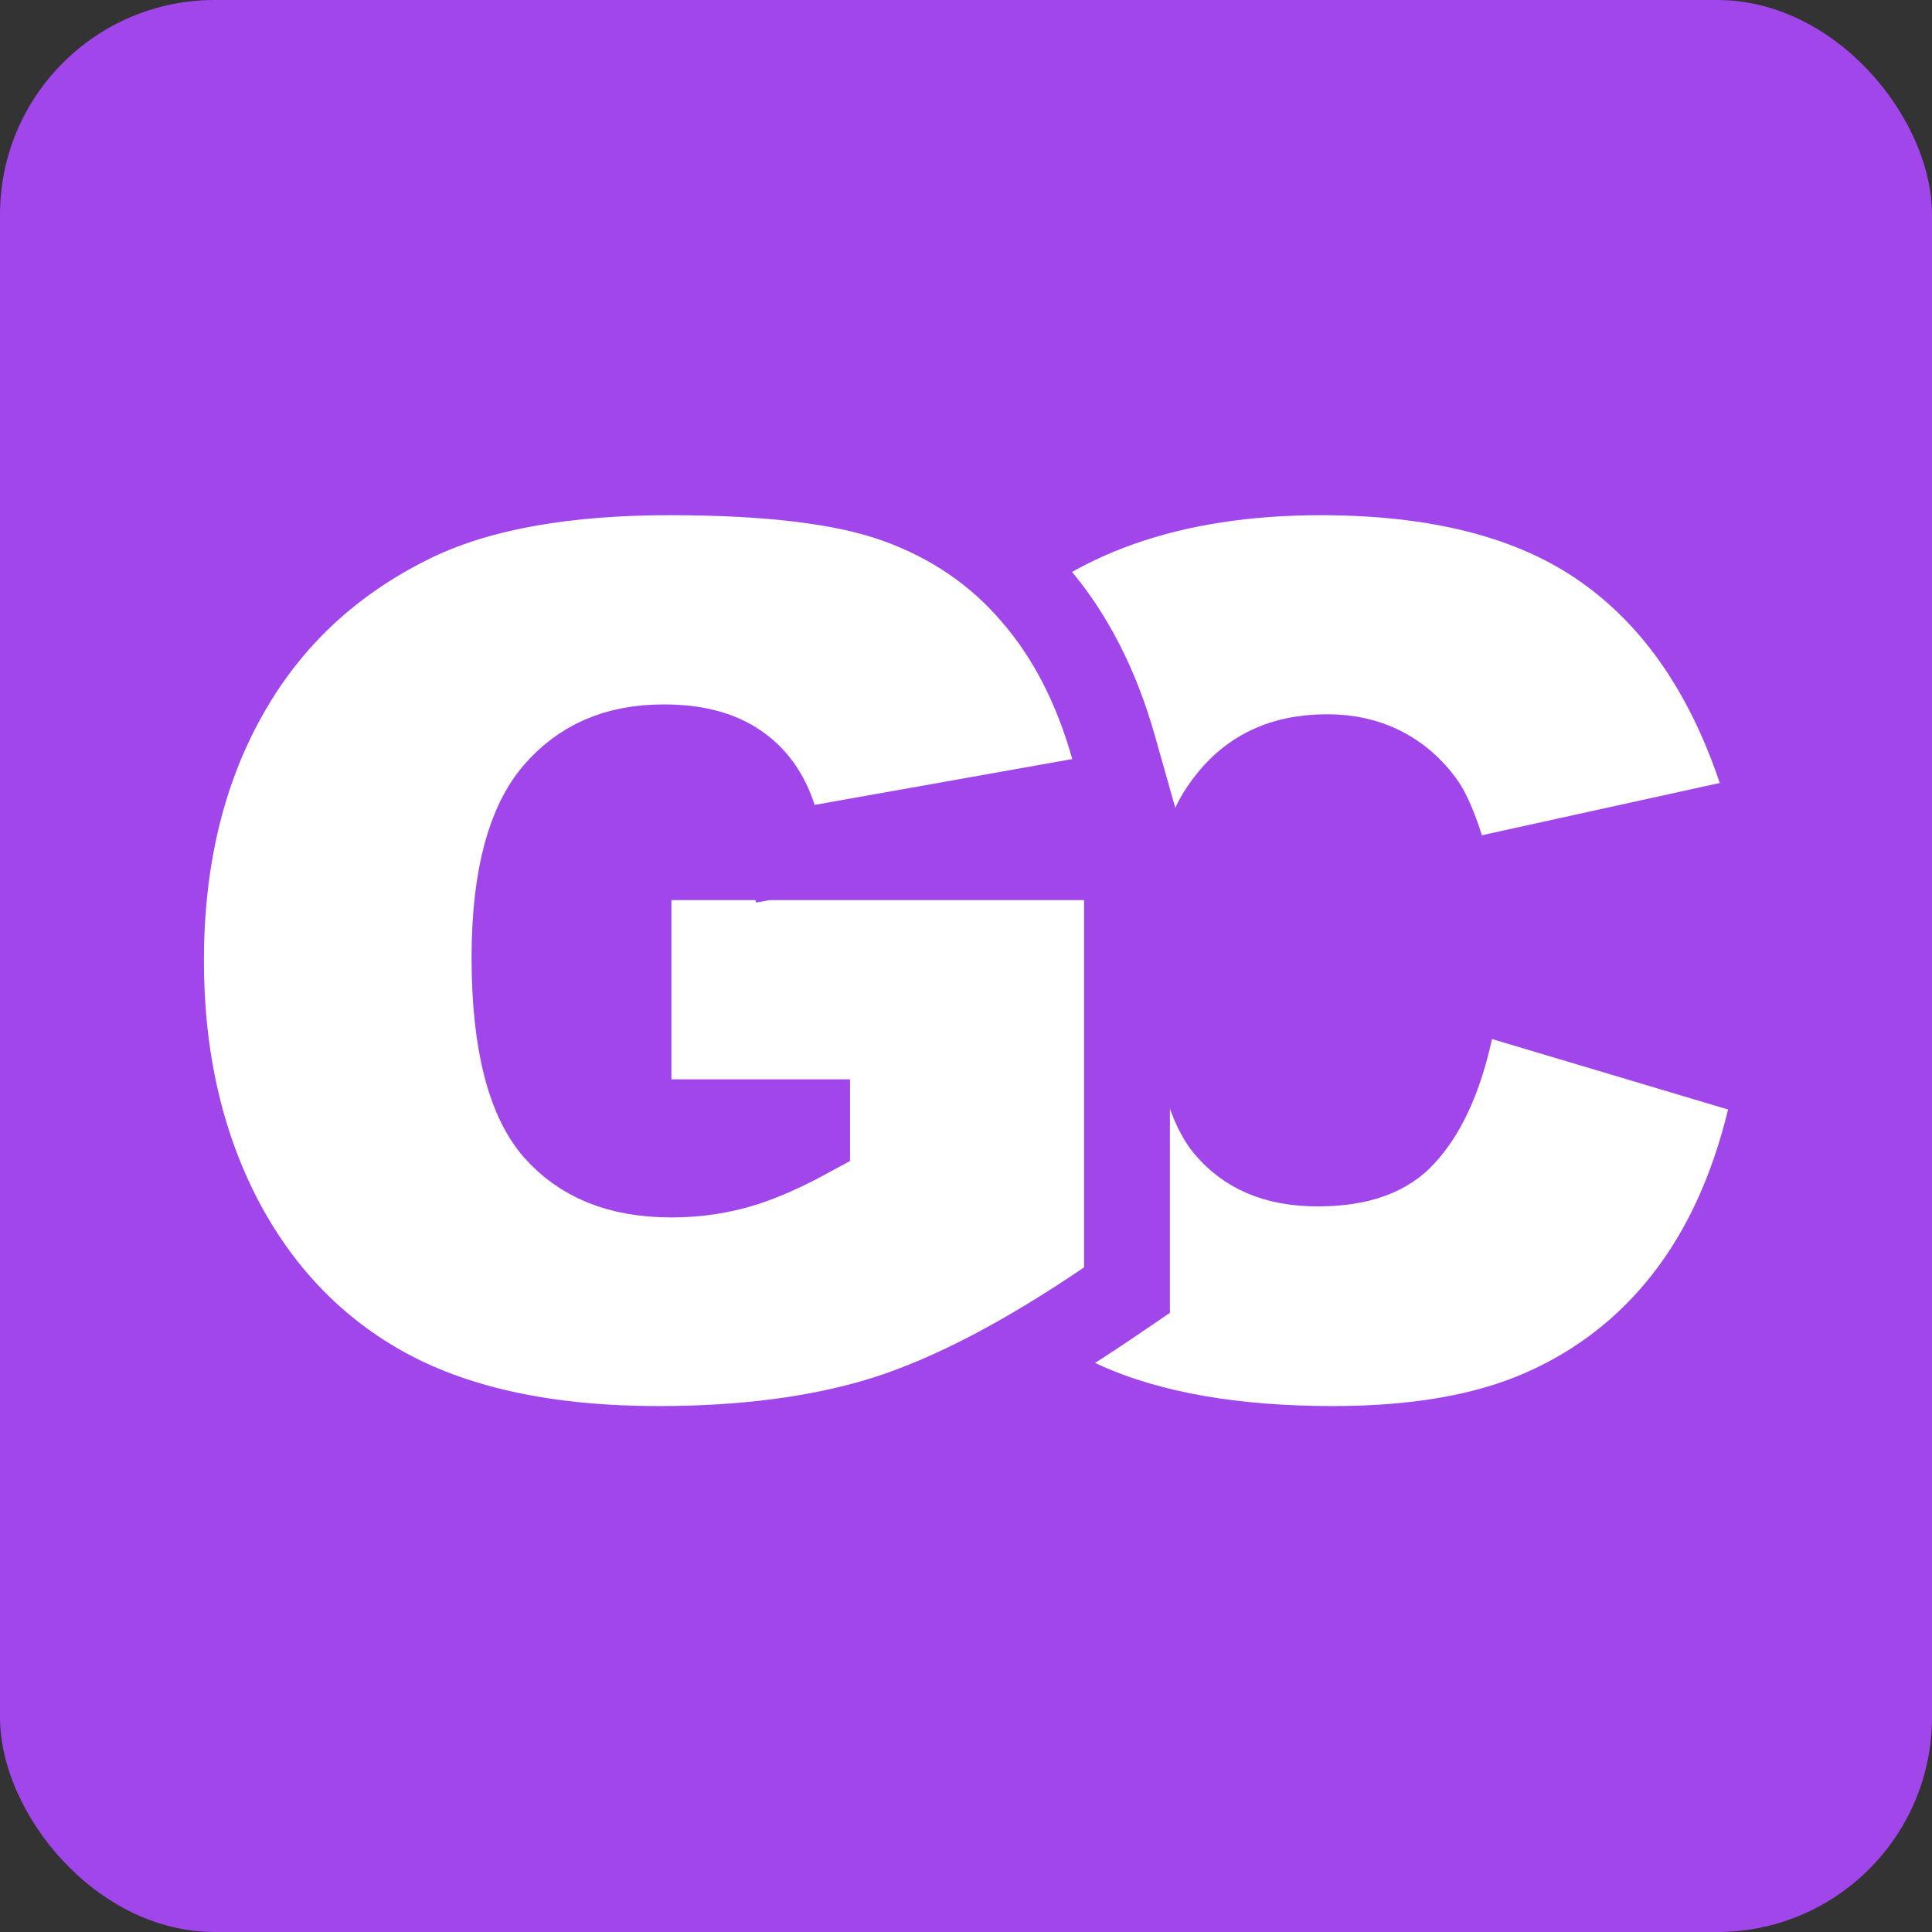
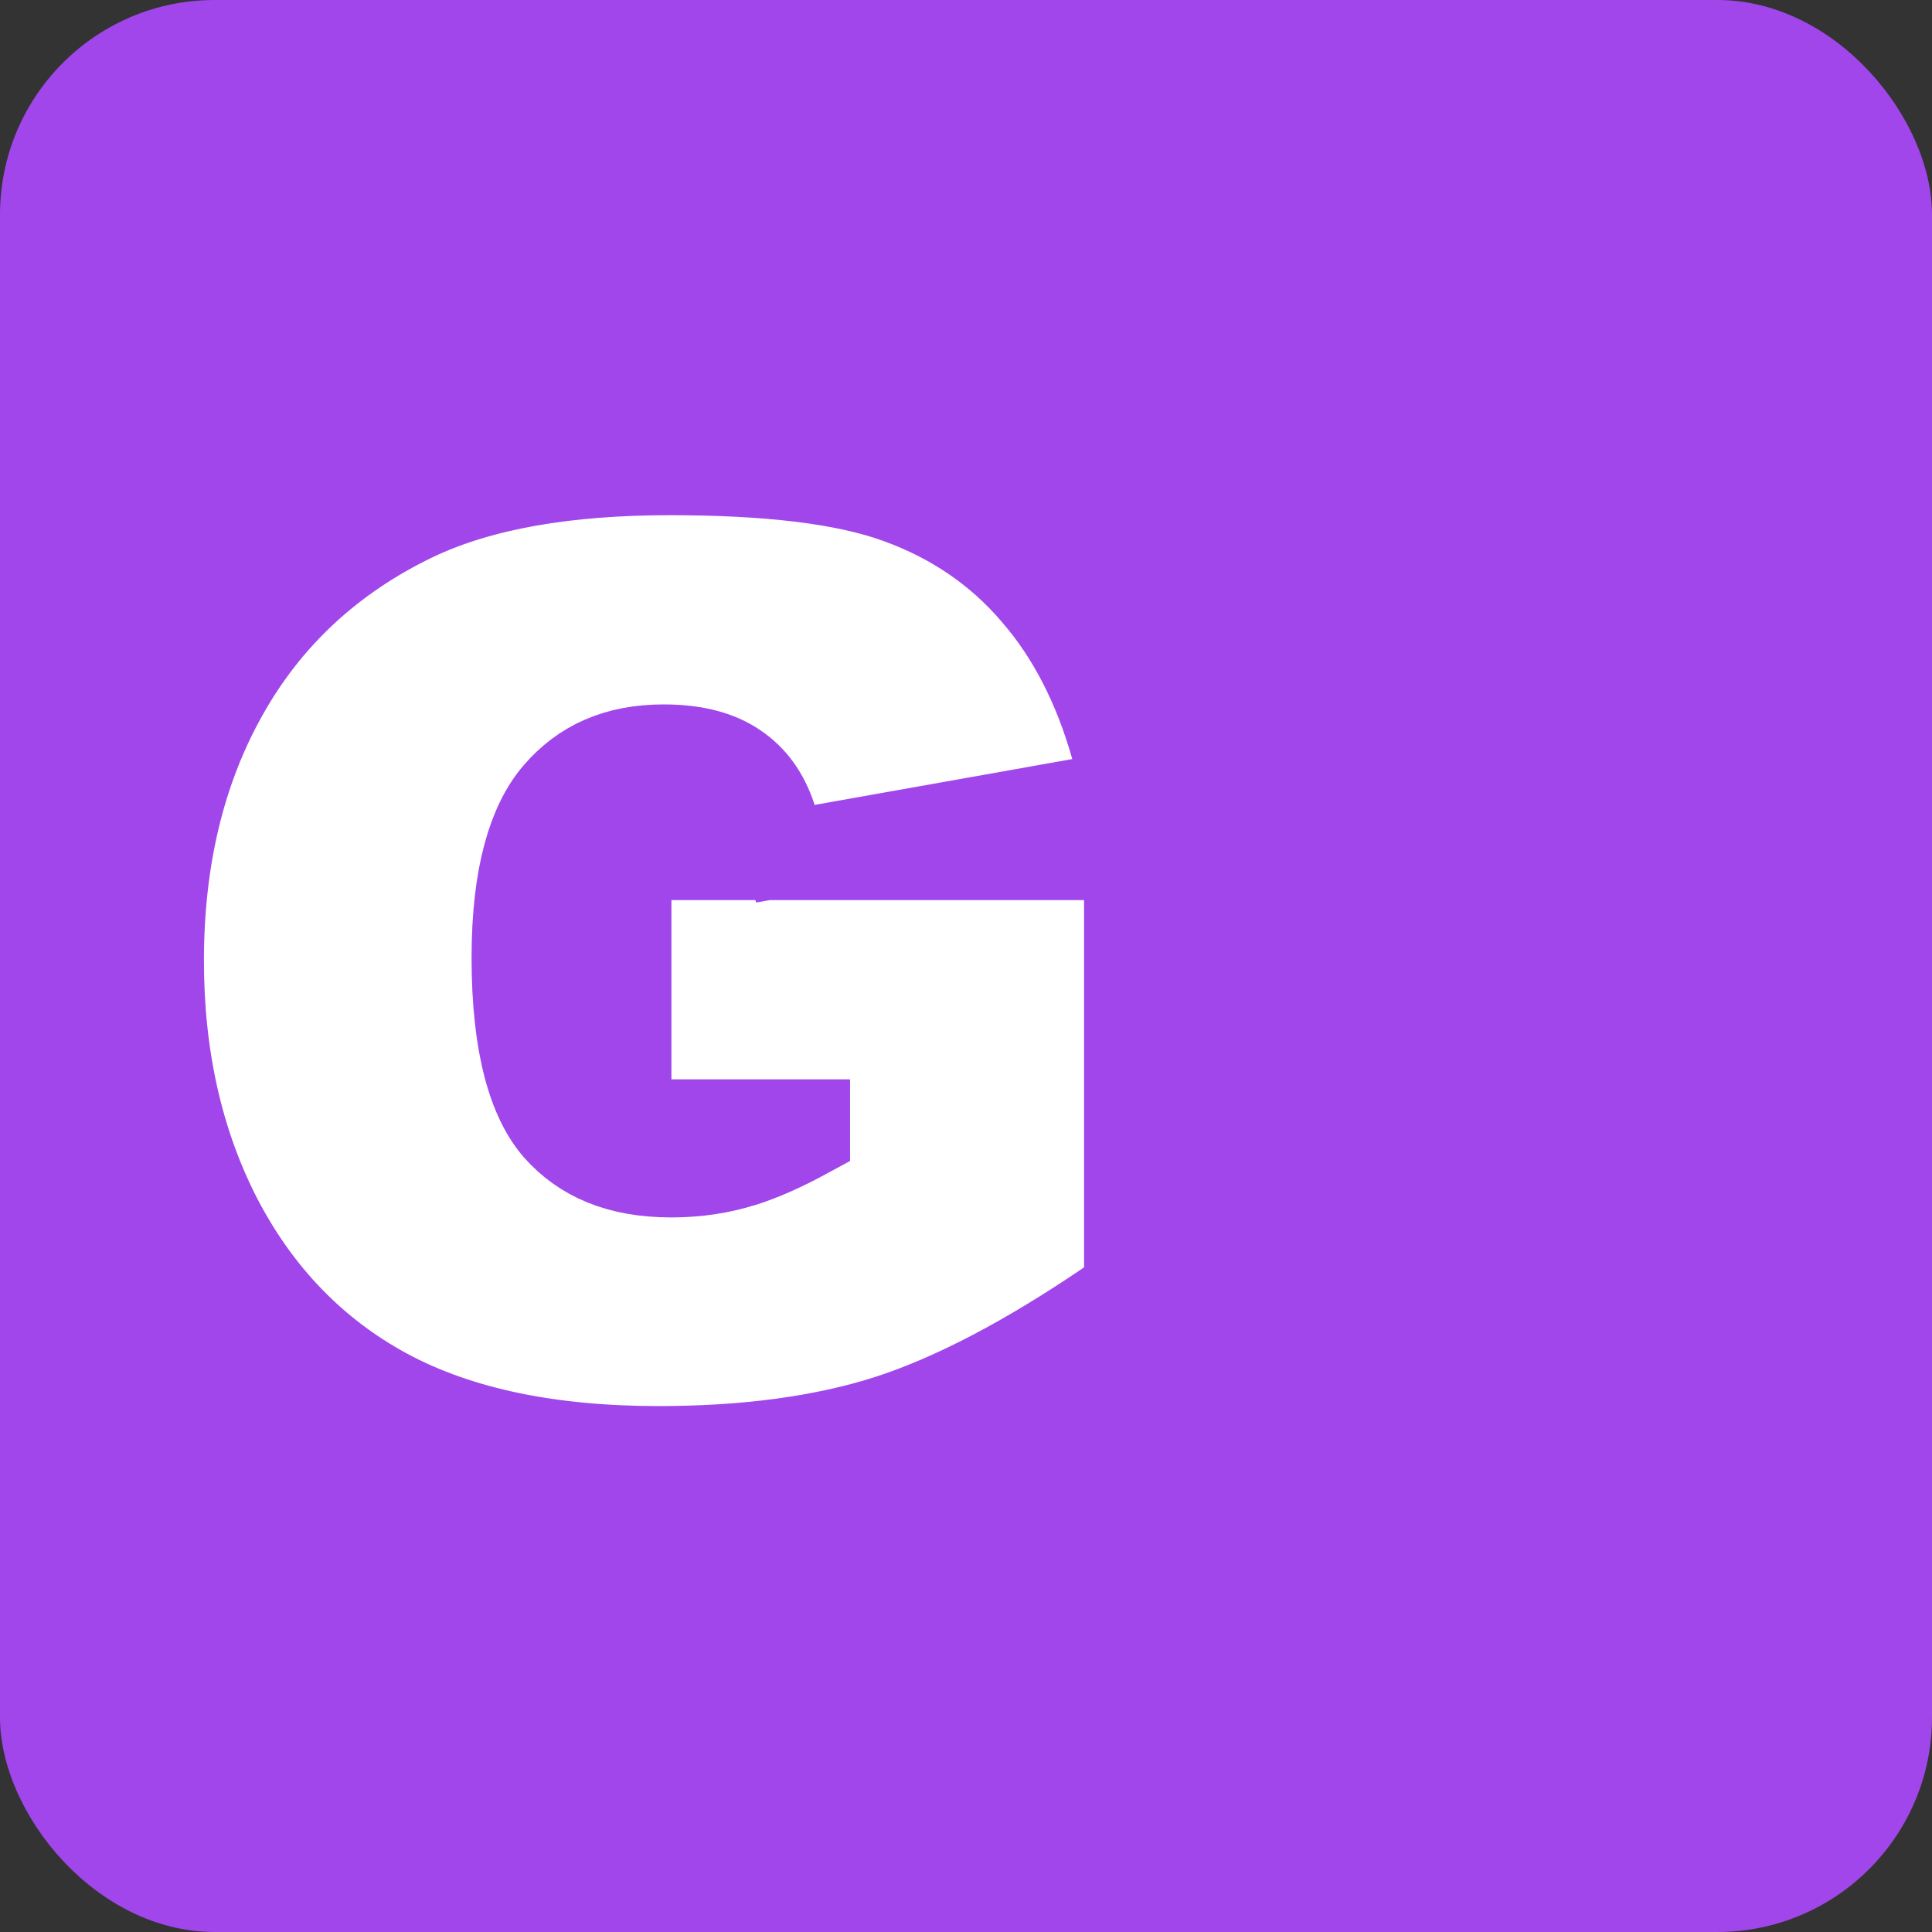
<svg xmlns="http://www.w3.org/2000/svg" width="180" height="180" viewBox="0 0 180 180" fill="none">
  <rect x="0" y="0" width="180" height="180" fill="#333333" stroke="none" />
  <g clip-path="url(#clip0_546_557)">
    <rect width="180" height="180" rx="20" fill="#A146EB" />
-     <path d="M140.151 92.971L136.019 91.738L135.099 95.95C134.082 100.604 132.525 103.72 130.702 105.68L130.692 105.691L130.682 105.702C129.23 107.289 126.842 108.397 122.774 108.397C118.808 108.397 116.18 107.137 114.332 104.923C112.561 102.764 111.151 97.93 111.151 89.144C111.151 82.22 112.285 77.939 113.89 75.587L113.9 75.572L113.91 75.558C116.157 72.202 119.236 70.548 123.661 70.548C125.614 70.548 127.26 70.941 128.678 71.653C130.128 72.382 131.366 73.424 132.411 74.836L132.42 74.848L132.429 74.859C132.871 75.448 133.521 76.724 134.252 79.029L135.357 82.509L138.923 81.725L161.083 76.856L165.436 75.9L164.016 71.675C160.968 62.605 156.173 55.534 149.439 50.848C142.697 46.13 133.757 44 123.051 44C109.24 44 97.983 47.794 89.867 55.892L89.867 55.892C81.77 63.972 78 75.32 78 89.308C78 99.791 80.138 108.769 84.719 115.968C89.099 122.849 94.462 127.92 100.888 130.862L100.903 130.868L100.917 130.875C107.218 133.7 115.05 135 124.215 135C131.829 135 138.413 133.918 143.779 131.541C149.114 129.194 153.595 125.697 157.177 121.09C160.767 116.474 163.304 110.84 164.887 104.313L165.782 100.623L162.144 99.537L140.151 92.971Z" fill="white" stroke="#A146EB" stroke-width="8" />
    <path d="M58.554 100.559V104.559H62.554H75.196V105.791C72.94 107.019 70.981 107.877 69.306 108.409C67.191 109.081 64.946 109.425 62.554 109.425C57.622 109.425 54.225 107.904 51.826 105.198C49.541 102.582 47.935 97.6 47.935 89.226C47.935 81.43 49.497 76.621 51.803 73.929C54.228 71.105 57.432 69.629 61.84 69.629C64.926 69.629 67.077 70.304 68.586 71.338L68.598 71.346L68.61 71.354C70.17 72.407 71.353 73.951 72.098 76.232L73.177 79.539L76.601 78.93L100.602 74.659L104.952 73.885L103.751 69.633C102.161 64.006 99.723 59.182 96.34 55.298C92.975 51.355 88.729 48.476 83.694 46.65C78.624 44.798 71.408 44 62.389 44C52.852 44 44.849 45.329 38.649 48.274L38.641 48.278L38.634 48.281C30.931 51.98 24.992 57.468 20.947 64.716C16.931 71.874 15 80.182 15 89.5C15 98.36 16.758 106.375 20.384 113.444L20.388 113.452L20.392 113.46C24.07 120.551 29.292 125.992 36.045 129.646L36.054 129.65C42.862 133.311 51.374 135 61.346 135C69.398 135 76.527 134.074 82.657 132.13L82.664 132.128L82.672 132.125C88.842 130.141 95.712 126.508 103.248 121.388L105 120.197V118.079V83.861V79.861H101H62.554H58.554V83.861V100.559Z" fill="white" stroke="#A146EB" stroke-width="8" />
  </g>
  <defs>
    <clipPath id="clip0_546_557">
      <rect width="180" height="180" fill="white" />
    </clipPath>
  </defs>
</svg>